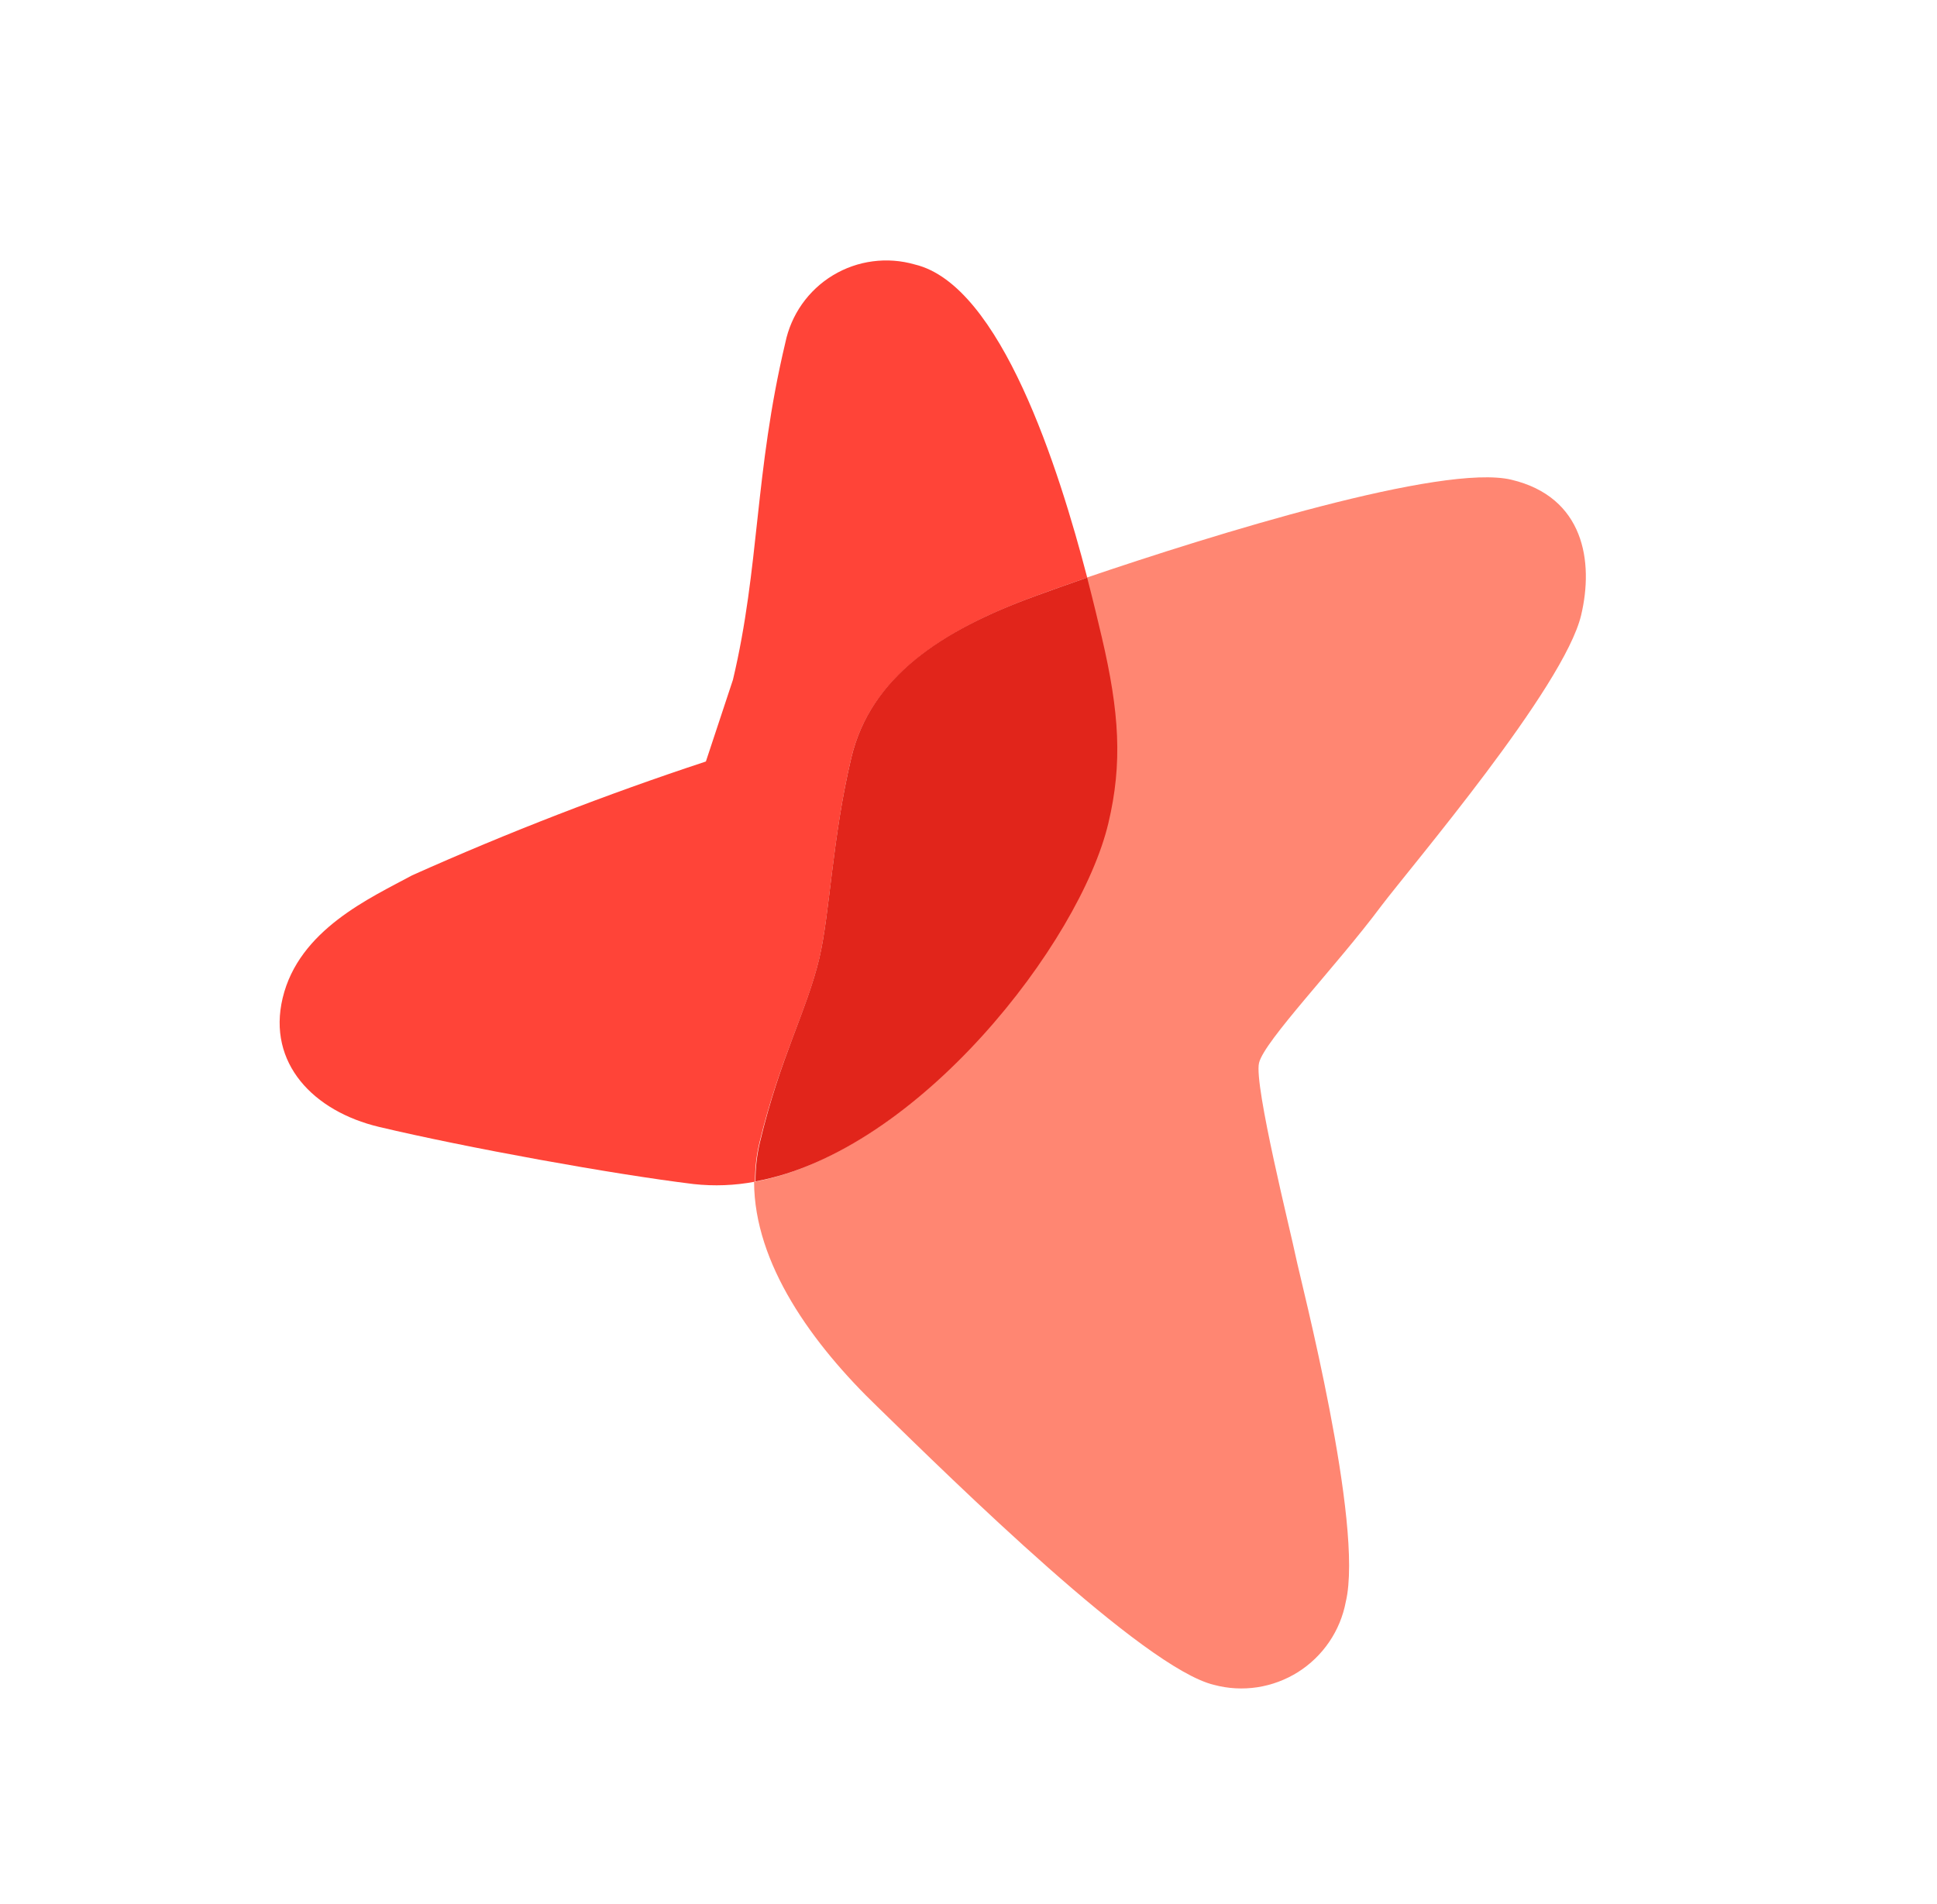
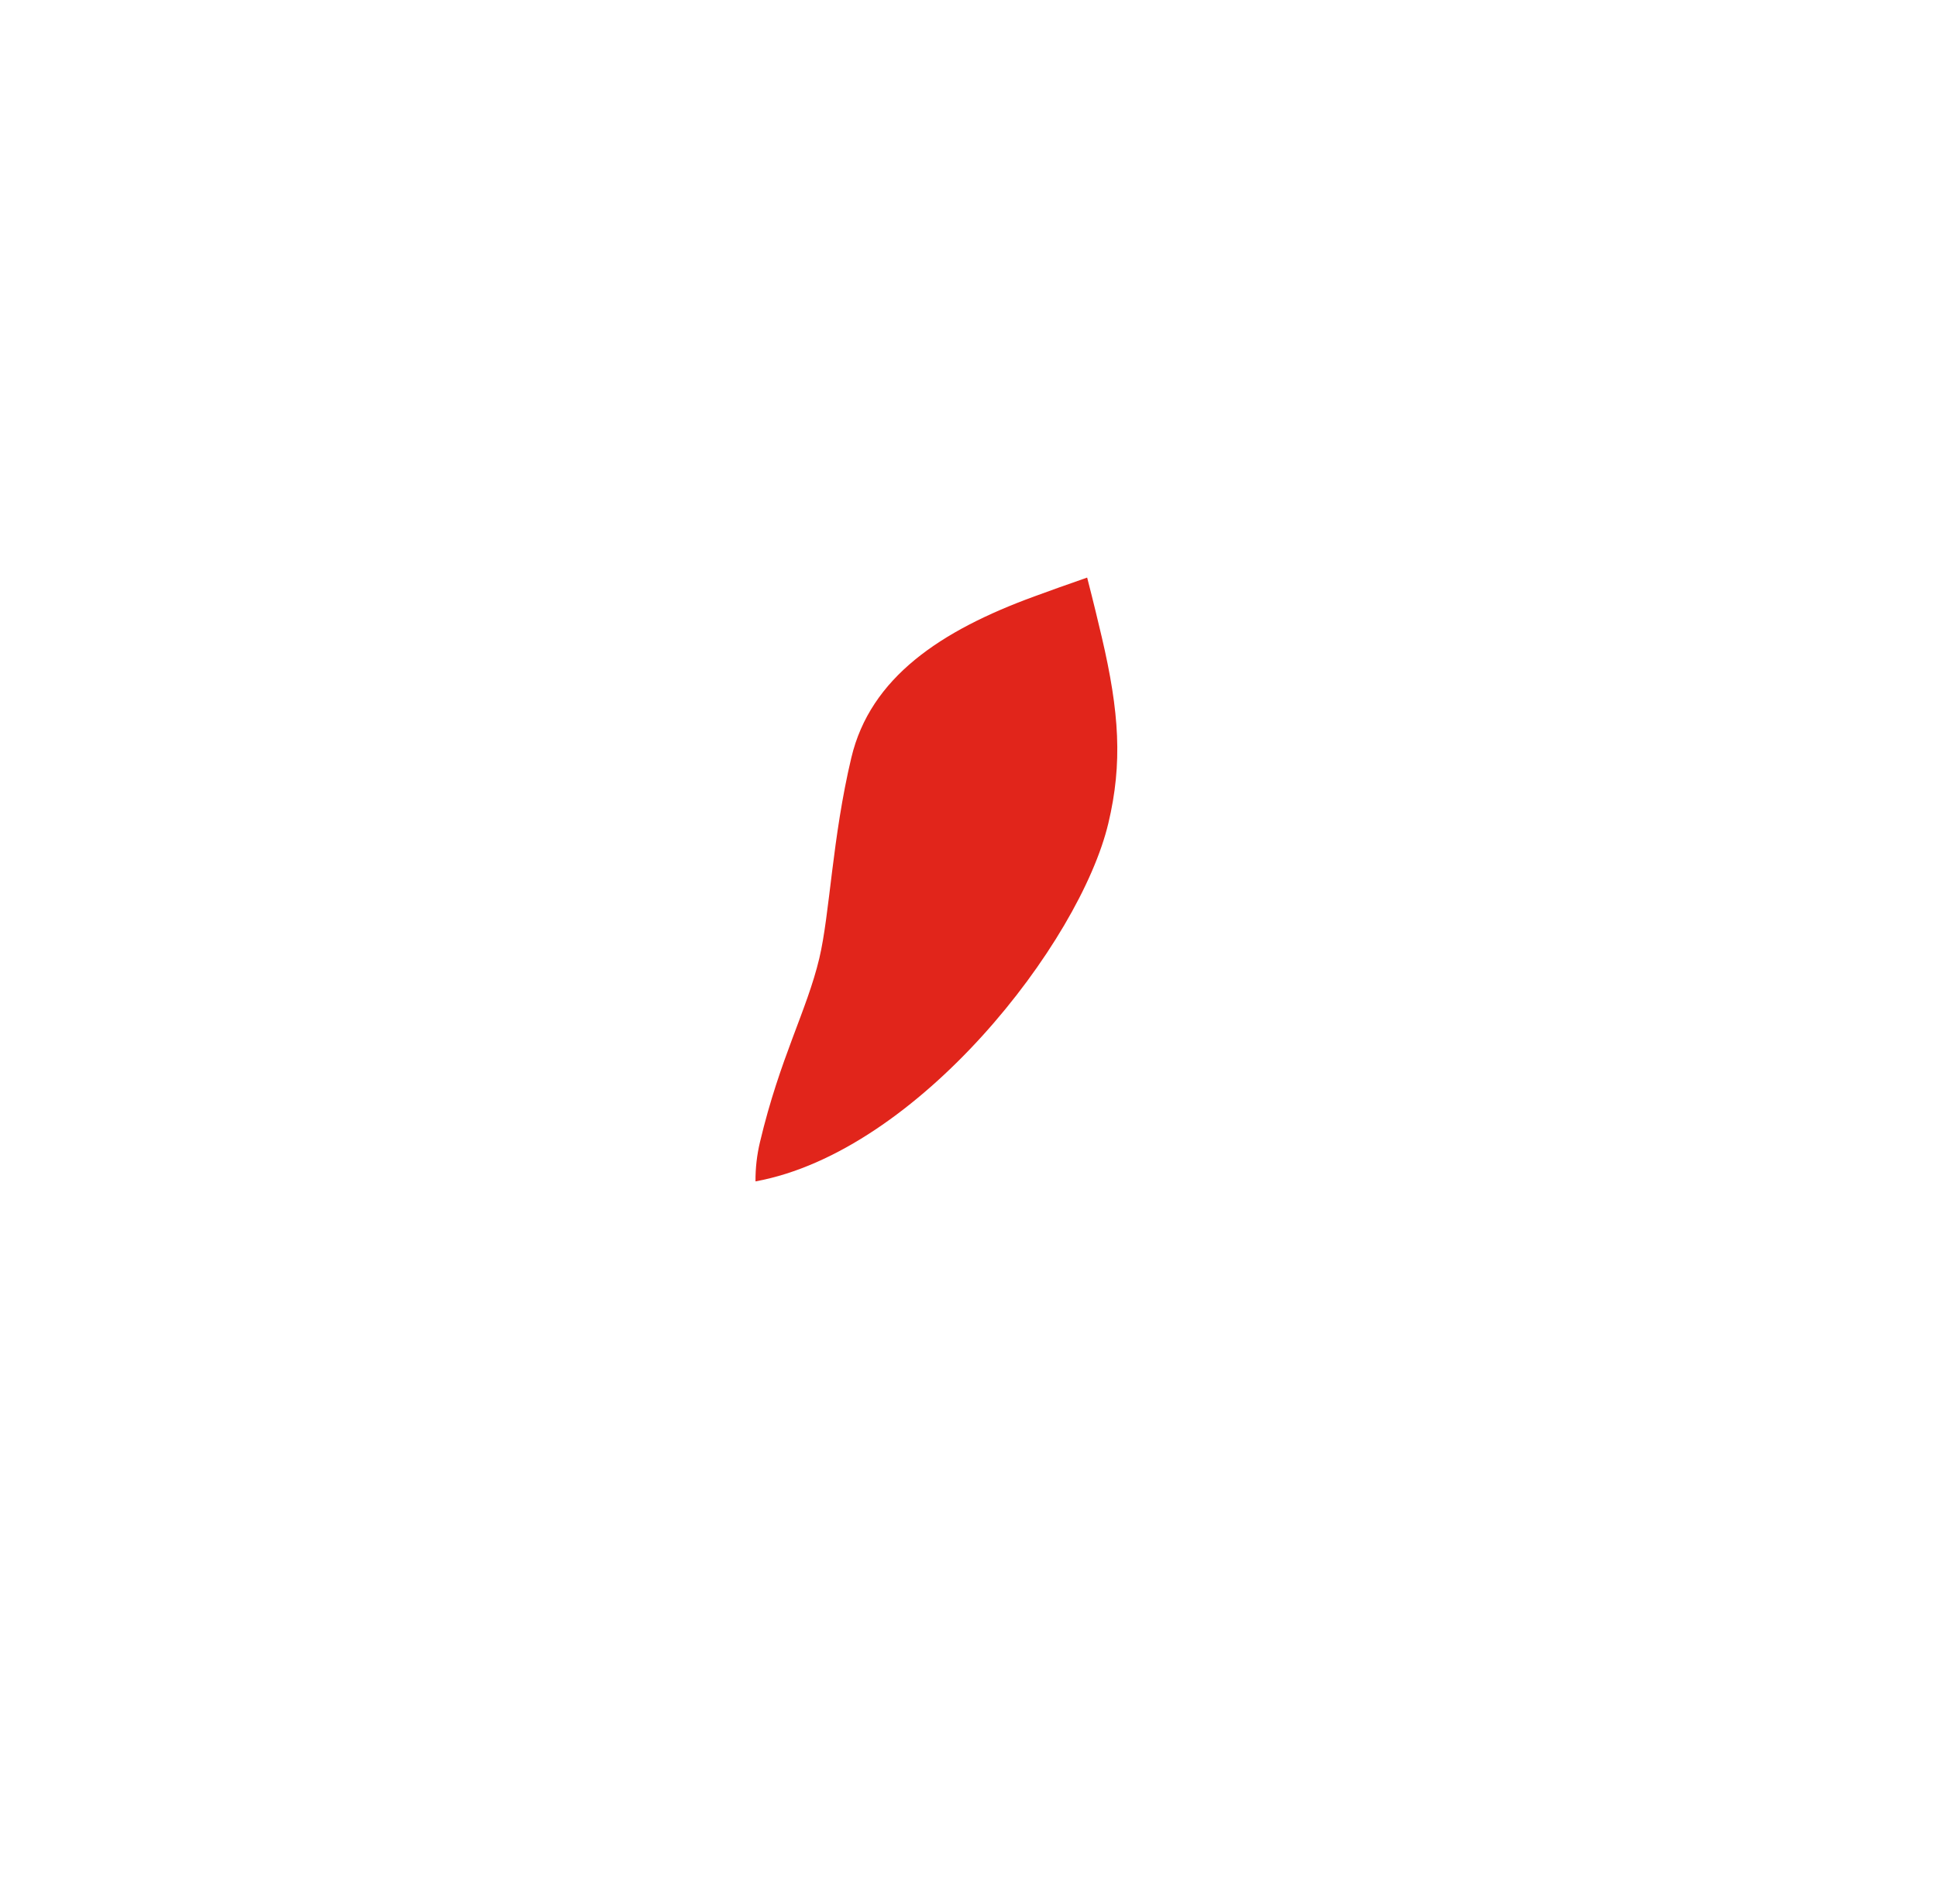
<svg xmlns="http://www.w3.org/2000/svg" width="59" height="58" viewBox="0 0 59 58" fill="none">
-   <path d="M38.349 32.385C38.509 31.713 40.707 29.436 42.062 27.615C43.001 26.374 47.639 20.939 48.161 18.741C48.547 17.116 48.255 15.143 46.034 14.615C43.941 14.118 36.98 16.277 33.073 17.607C33.267 18.363 33.424 18.981 33.519 19.423C34.053 21.705 34.154 23.259 33.719 25.091C32.848 28.755 27.925 35.096 22.969 36.009C22.977 38.501 24.736 40.946 26.741 42.874C29.059 45.135 34.838 50.824 36.98 51.333C37.41 51.448 37.859 51.472 38.299 51.405C38.739 51.337 39.16 51.18 39.537 50.943C39.913 50.705 40.237 50.392 40.487 50.024C40.738 49.656 40.909 49.24 40.992 48.802C41.551 46.451 39.617 39.016 39.471 38.298C39.326 37.579 38.19 33.057 38.349 32.385Z" fill="#FF8672" />
-   <path d="M24.956 29.202C25.276 27.852 25.353 25.522 25.93 23.091C26.508 20.66 28.649 19.22 31.509 18.171C31.941 18.009 32.49 17.816 33.116 17.597C32.259 14.31 30.489 8.682 27.865 8.058C27.449 7.938 27.013 7.905 26.584 7.962C26.154 8.018 25.742 8.163 25.371 8.387C25 8.611 24.68 8.91 24.43 9.264C24.181 9.618 24.007 10.02 23.92 10.444C22.978 14.408 23.142 17.273 22.325 20.711L21.501 23.2C18.462 24.204 15.476 25.361 12.554 26.668C11.288 27.355 9.105 28.32 8.609 30.409C8.137 32.394 9.549 33.858 11.545 34.333C14.218 34.968 18.687 35.778 21.13 36.075C21.753 36.143 22.383 36.119 22.998 36.002C22.995 35.598 23.041 35.195 23.135 34.802C23.755 32.246 24.575 30.802 24.956 29.202Z" fill="#FF4438" />
  <path d="M33.76 25.081C34.196 23.248 34.094 21.695 33.56 19.413C33.461 18.989 33.309 18.353 33.114 17.597C32.489 17.816 31.94 18.009 31.508 18.17C28.649 19.214 26.511 20.642 25.931 23.085C25.35 25.528 25.276 27.846 24.956 29.196C24.575 30.796 23.758 32.228 23.149 34.793C23.055 35.186 23.009 35.589 23.012 35.993C27.966 35.086 32.895 28.721 33.76 25.081Z" fill="#E1251B" />
</svg>